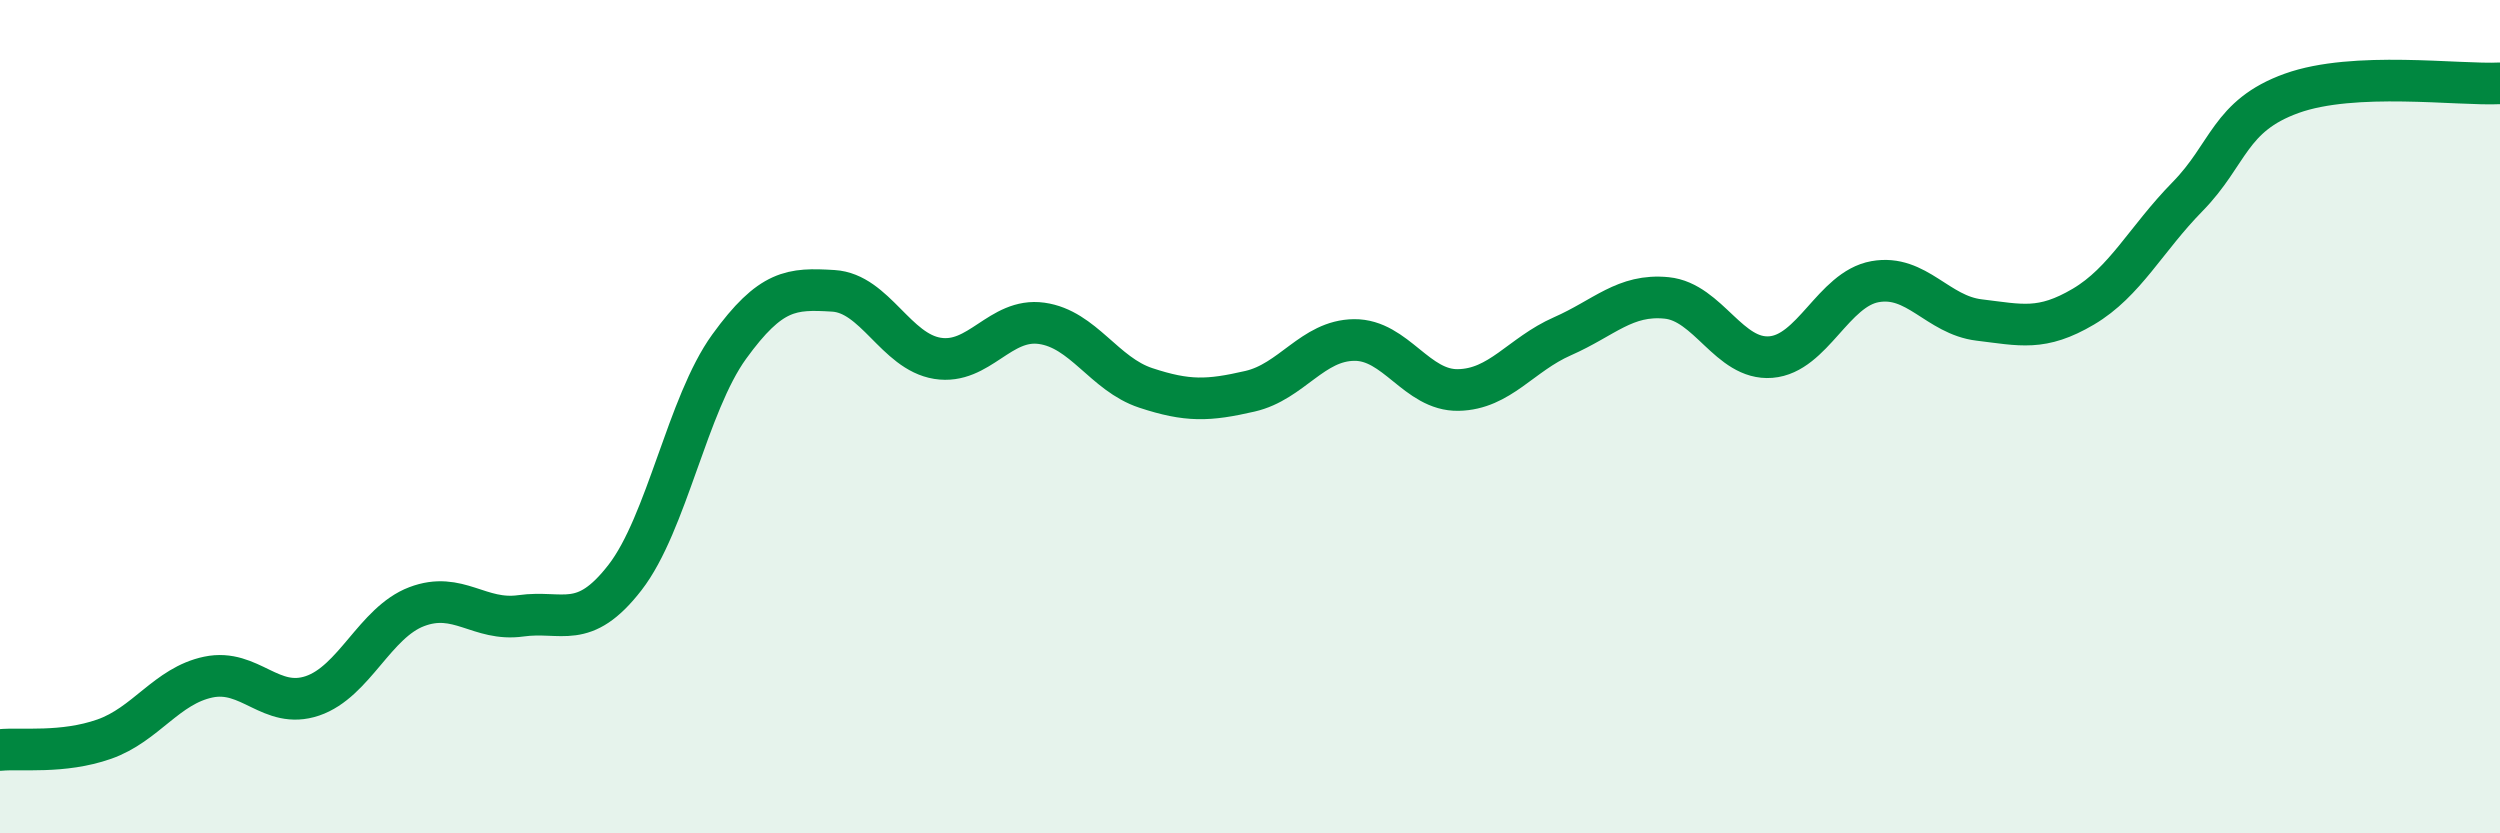
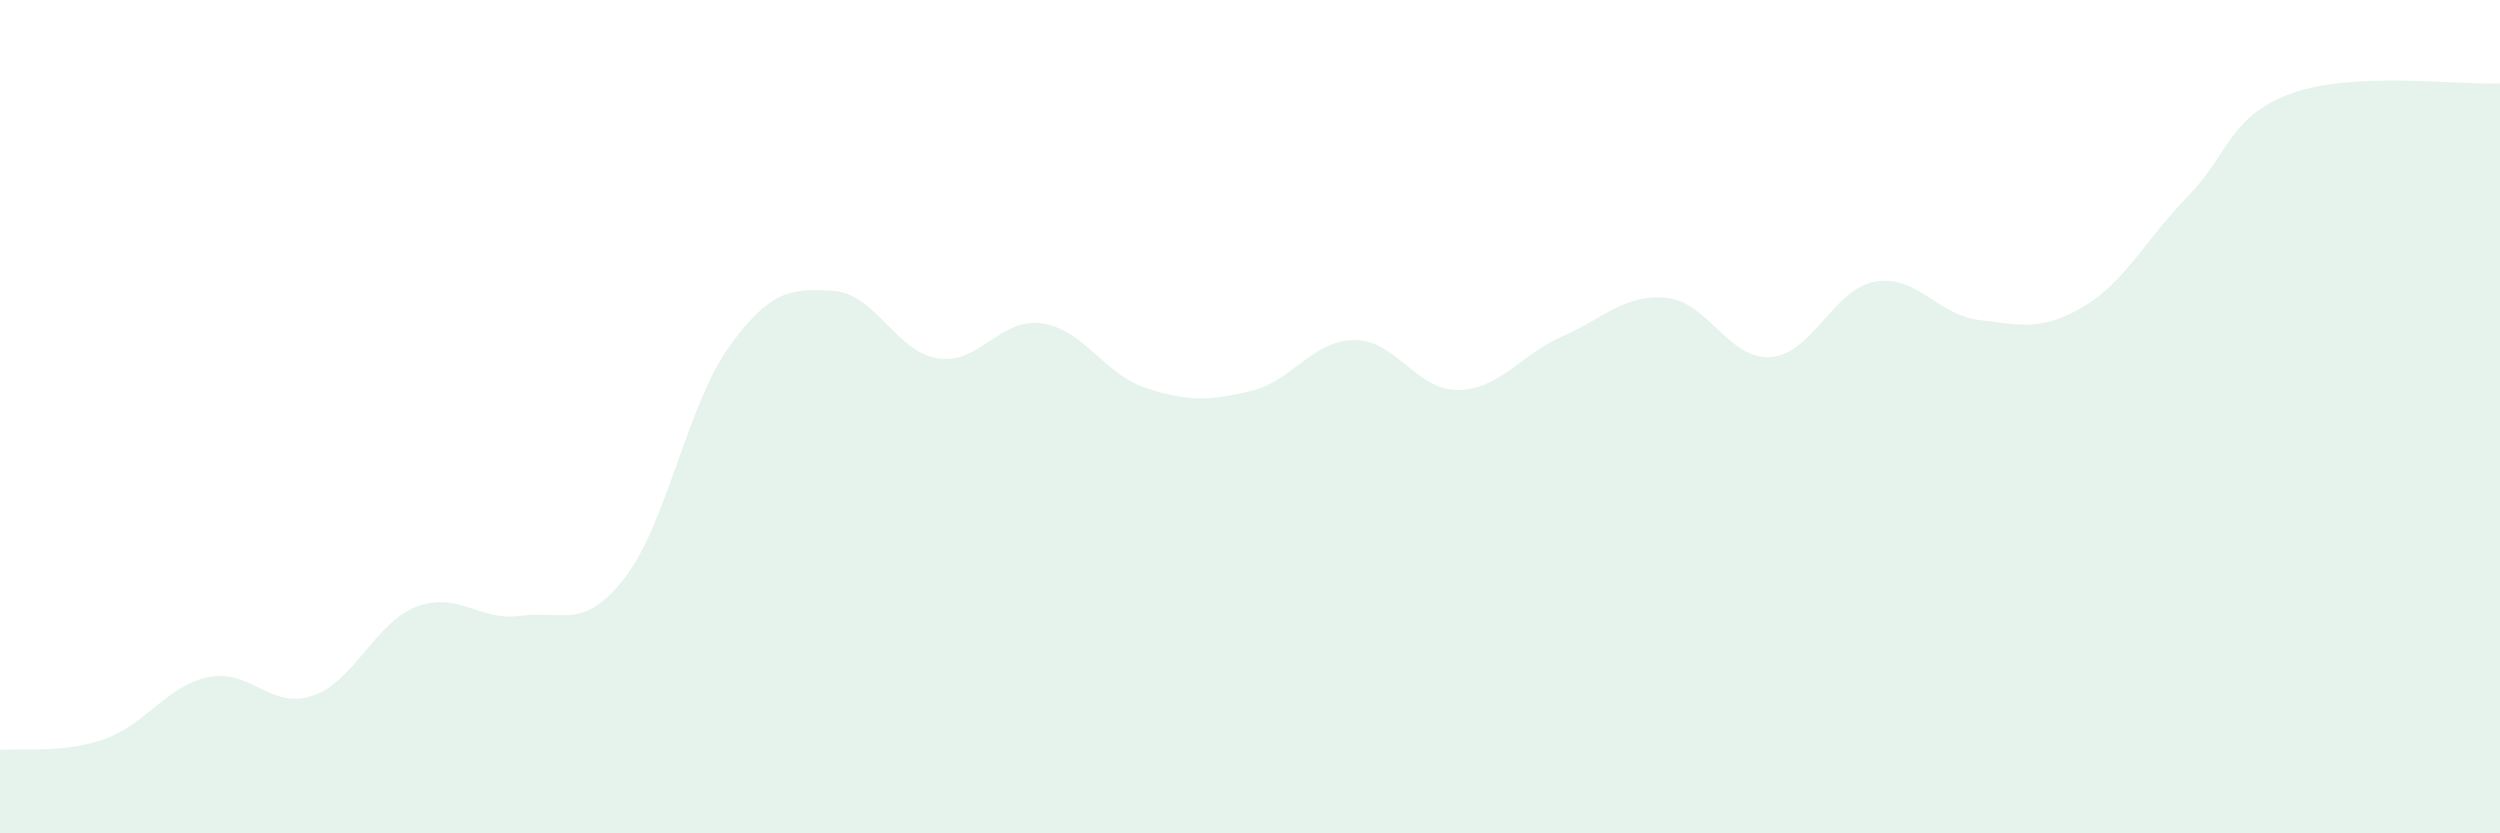
<svg xmlns="http://www.w3.org/2000/svg" width="60" height="20" viewBox="0 0 60 20">
  <path d="M 0,18 C 0.5,17.95 1.5,18.09 2.5,17.74 C 3.5,17.39 4,16.46 5,16.25 C 6,16.04 6.5,17.04 7.5,16.7 C 8.5,16.36 9,14.94 10,14.56 C 11,14.18 11.5,14.92 12.5,14.78 C 13.5,14.64 14,15.15 15,13.86 C 16,12.57 16.5,9.7 17.5,8.32 C 18.5,6.94 19,6.92 20,6.98 C 21,7.04 21.5,8.44 22.5,8.6 C 23.5,8.76 24,7.62 25,7.76 C 26,7.9 26.5,8.98 27.5,9.31 C 28.5,9.64 29,9.62 30,9.39 C 31,9.16 31.5,8.17 32.5,8.16 C 33.5,8.15 34,9.38 35,9.36 C 36,9.34 36.5,8.51 37.5,8.07 C 38.5,7.63 39,7.05 40,7.15 C 41,7.25 41.5,8.65 42.5,8.57 C 43.5,8.49 44,6.94 45,6.76 C 46,6.58 46.5,7.56 47.5,7.68 C 48.5,7.8 49,7.95 50,7.36 C 51,6.77 51.5,5.74 52.5,4.72 C 53.5,3.7 53.5,2.78 55,2.24 C 56.5,1.7 59,2.05 60,2L60 20L0 20Z" fill="#008740" opacity="0.1" stroke-linecap="round" stroke-linejoin="round" />
-   <path d="M 0,18 C 0.5,17.95 1.5,18.09 2.5,17.74 C 3.5,17.39 4,16.46 5,16.25 C 6,16.04 6.5,17.04 7.5,16.7 C 8.5,16.36 9,14.94 10,14.56 C 11,14.18 11.5,14.92 12.5,14.78 C 13.5,14.64 14,15.15 15,13.86 C 16,12.57 16.5,9.7 17.5,8.32 C 18.5,6.94 19,6.92 20,6.98 C 21,7.04 21.5,8.44 22.5,8.6 C 23.5,8.76 24,7.62 25,7.76 C 26,7.9 26.5,8.98 27.5,9.31 C 28.5,9.64 29,9.62 30,9.39 C 31,9.16 31.5,8.17 32.5,8.16 C 33.5,8.15 34,9.38 35,9.36 C 36,9.34 36.5,8.51 37.5,8.07 C 38.5,7.63 39,7.05 40,7.15 C 41,7.25 41.5,8.65 42.5,8.57 C 43.5,8.49 44,6.94 45,6.76 C 46,6.58 46.5,7.56 47.5,7.68 C 48.5,7.8 49,7.95 50,7.36 C 51,6.77 51.5,5.74 52.5,4.72 C 53.5,3.7 53.5,2.78 55,2.24 C 56.5,1.7 59,2.05 60,2" stroke="#008740" stroke-width="1" fill="none" stroke-linecap="round" stroke-linejoin="round" />
</svg>